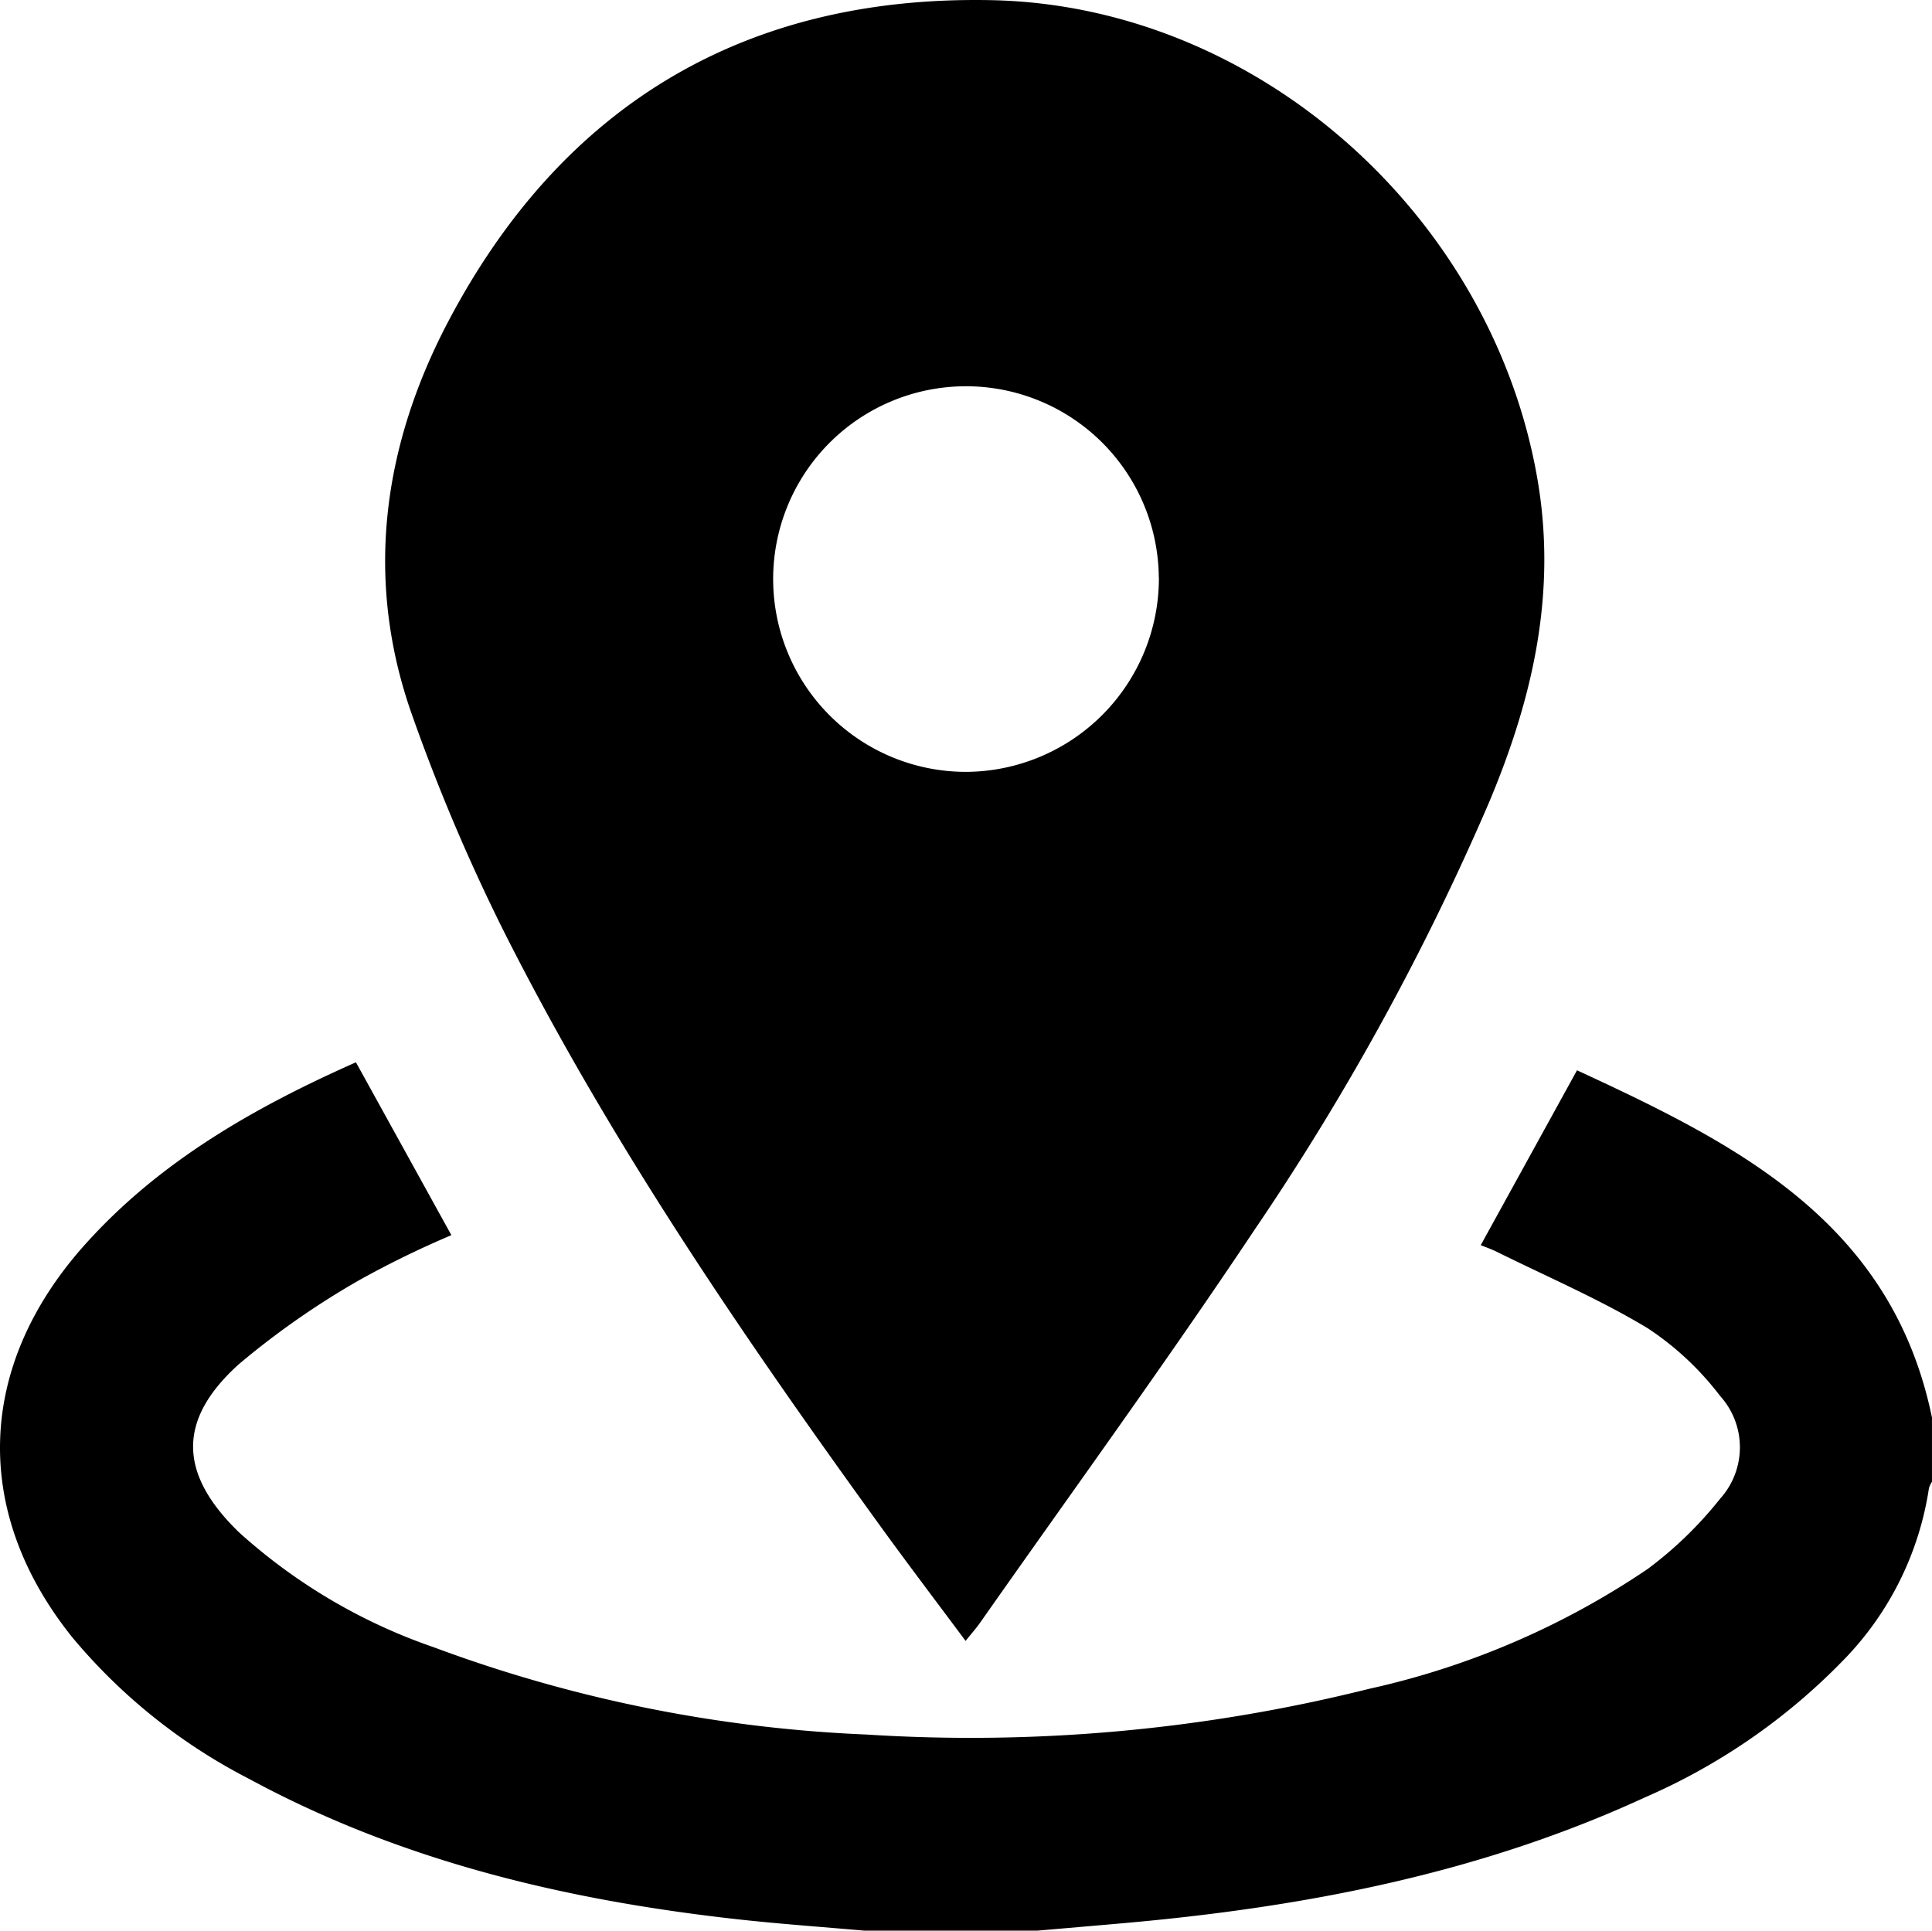
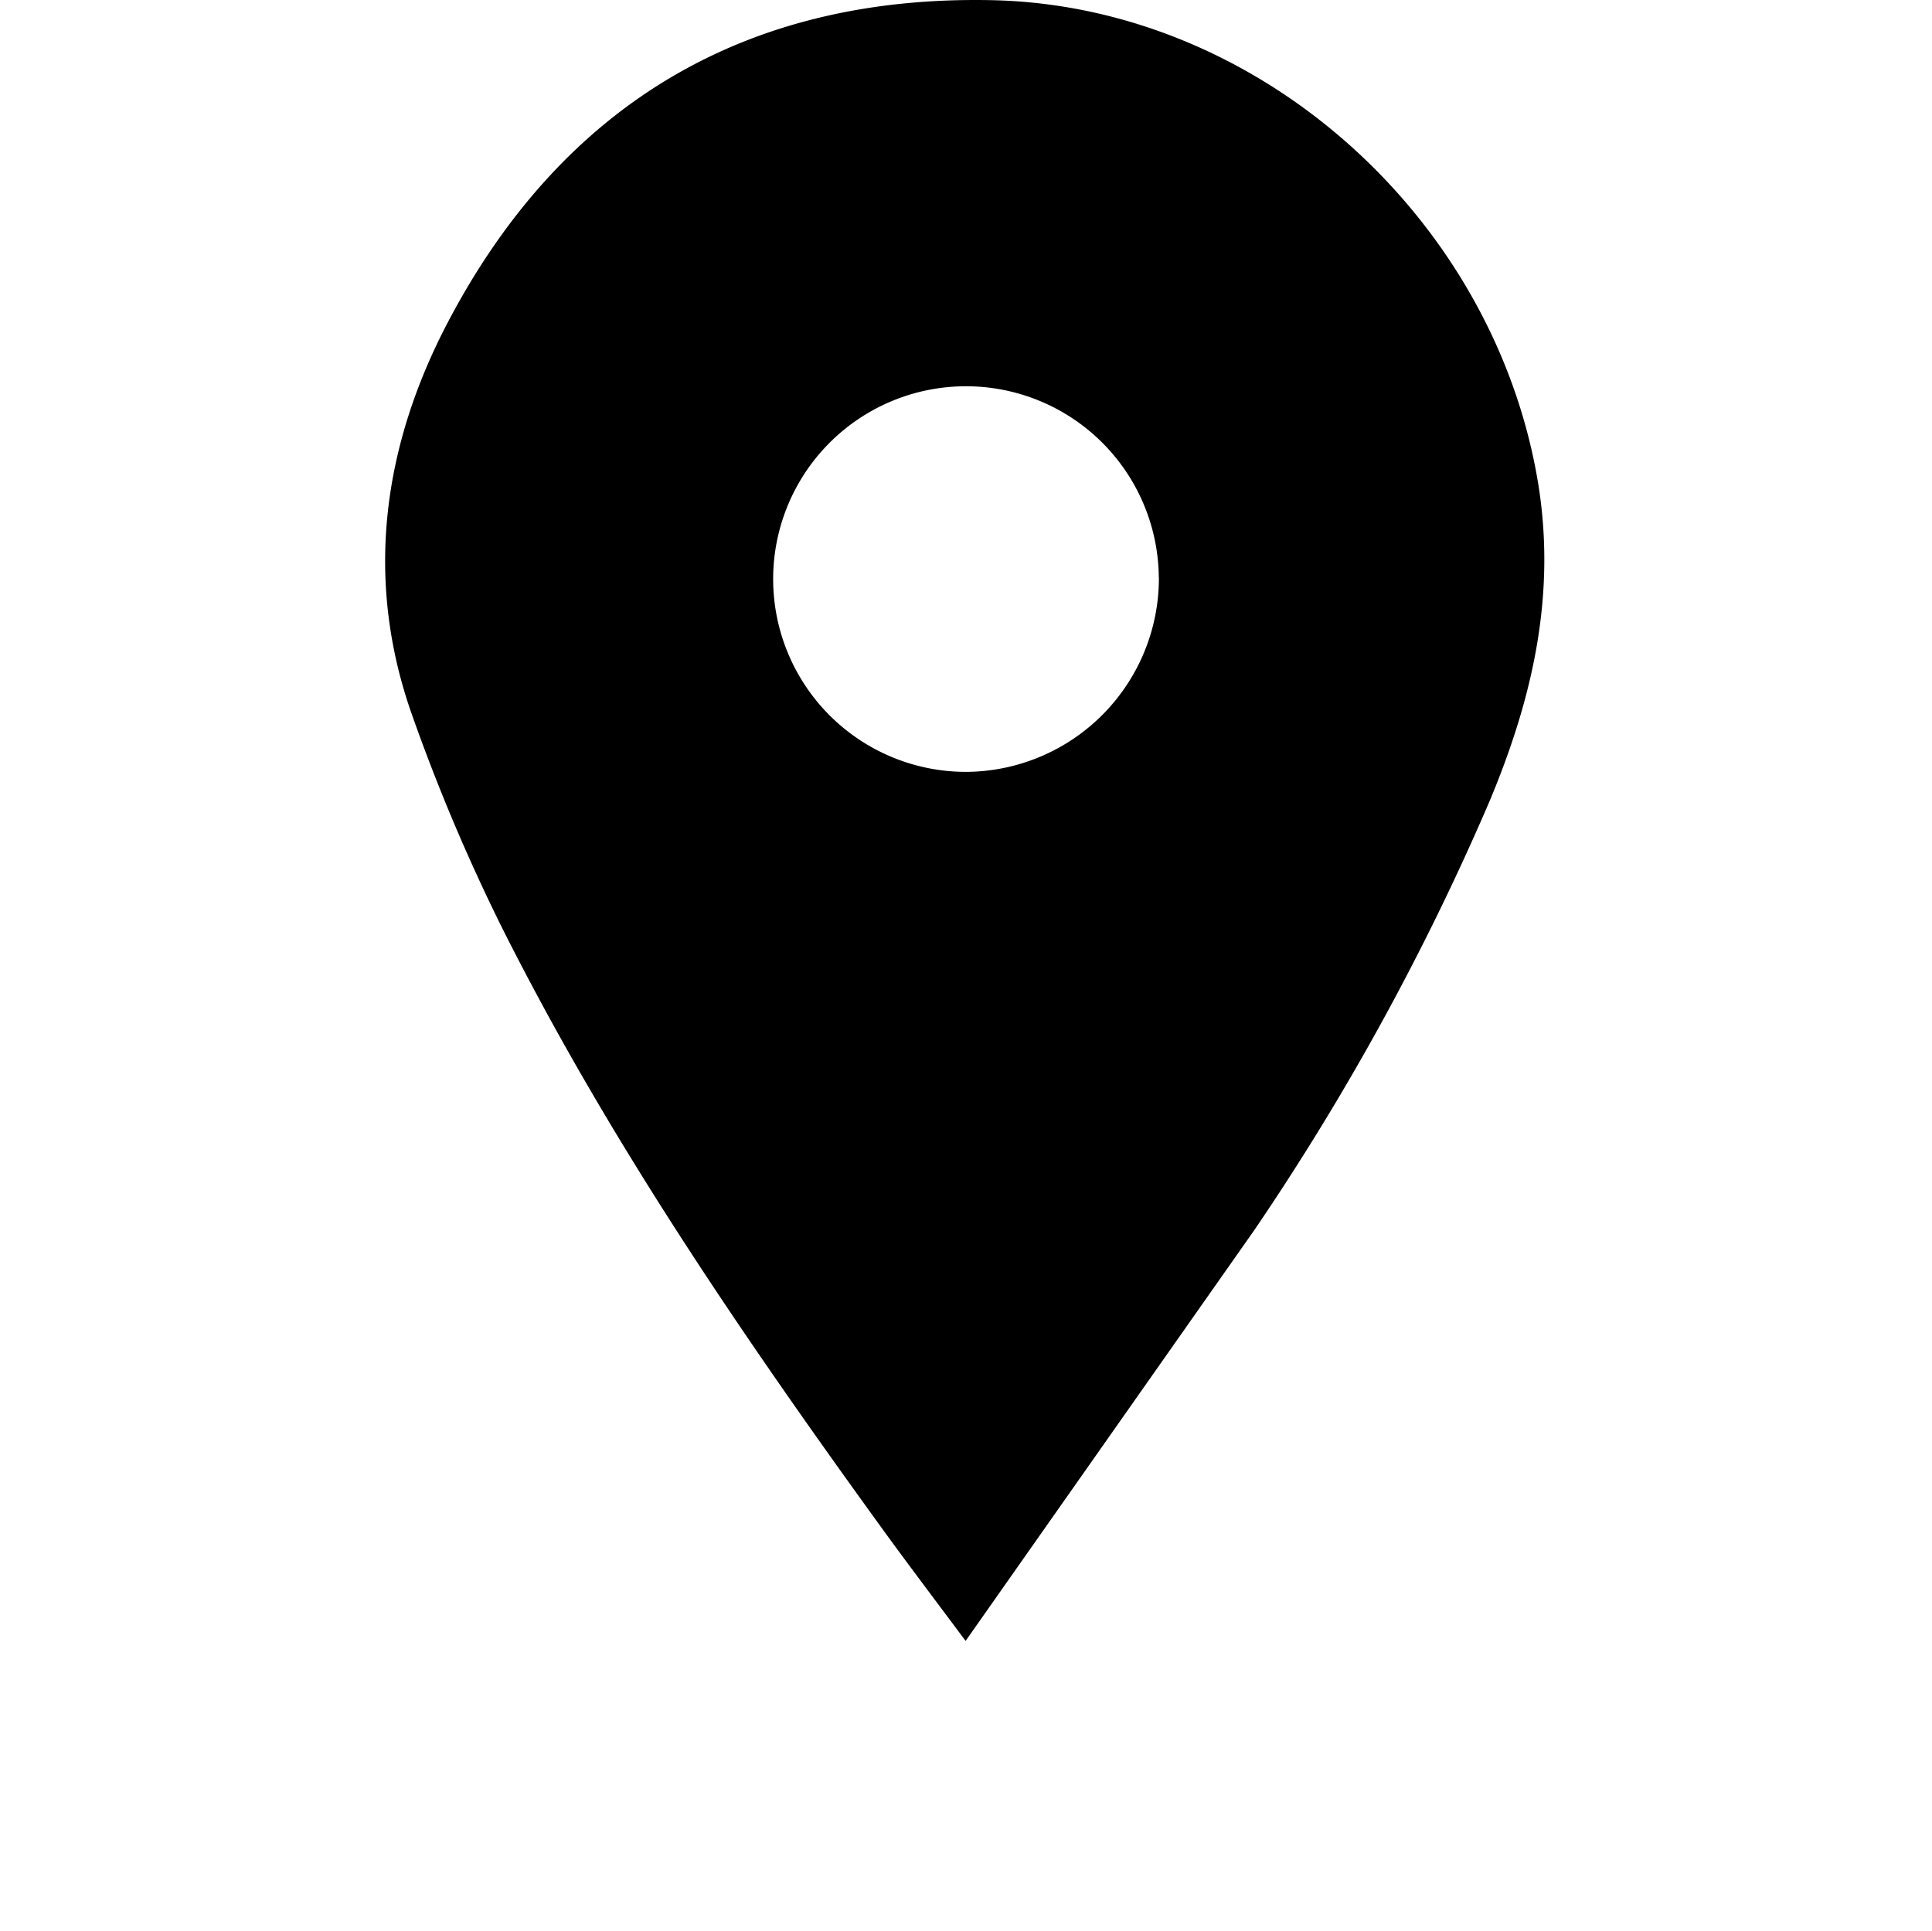
<svg xmlns="http://www.w3.org/2000/svg" width="82" height="81.951" viewBox="0 0 82 81.951">
  <g id="Group_1562" data-name="Group 1562" transform="translate(-29.014 11.454)">
-     <path id="Path_1569" data-name="Path 1569" d="M65.694,55.093c-1.8-.159-3.612-.286-5.412-.486-7.233-.807-14.229-2.458-20.689-5.953a24.077,24.077,0,0,1-7.511-6.012c-4.267-5.319-4.074-11.51.524-16.655,3.178-3.554,7.218-5.845,11.515-7.754l4.051,7.338a40.9,40.9,0,0,0-3.87,1.887,34.482,34.482,0,0,0-5.161,3.6c-2.62,2.37-2.535,4.652.014,7.124a23.928,23.928,0,0,0,8.281,4.886,59.707,59.707,0,0,0,18.344,3.7,69.659,69.659,0,0,0,21.348-1.941,34.256,34.256,0,0,0,11.826-5.091,16.554,16.554,0,0,0,3.076-2.988,3.251,3.251,0,0,0-.011-4.353,12.513,12.513,0,0,0-3.065-2.869c-2.041-1.232-4.256-2.181-6.4-3.243-.231-.115-.477-.2-.693-.287l4.086-7.423c6.773,3.131,13.35,6.422,15.066,14.741v2.723a1.068,1.068,0,0,0-.129.278,13.27,13.27,0,0,1-3.706,7.373A26.331,26.331,0,0,1,98.8,49.45C91.791,52.679,84.338,54.1,76.71,54.775c-1.217.108-2.433.211-3.65.317Z" transform="translate(0 15.405)" />
-     <path id="Path_1570" data-name="Path 1570" d="M64.413,58.2c-1.241-1.669-2.433-3.237-3.588-4.832-5.851-8.084-11.483-16.315-15.988-25.243a80.512,80.512,0,0,1-3.9-9.179c-2.057-5.76-1.271-11.433,1.5-16.719C47.281-7,55.066-11.659,65.506-11.447c11.263.229,21.174,9.089,23.156,20.208.875,4.9-.17,9.416-2.037,13.857a108.57,108.57,0,0,1-9.947,18.128C72.921,46.38,68.935,51.859,65.047,57.4,64.88,57.642,64.685,57.859,64.413,58.2Zm8.2-45.136a8.184,8.184,0,1,0-8.143,8.246A8.224,8.224,0,0,0,72.617,13.063Z" transform="translate(5.584 0)" />
+     <path id="Path_1570" data-name="Path 1570" d="M64.413,58.2c-1.241-1.669-2.433-3.237-3.588-4.832-5.851-8.084-11.483-16.315-15.988-25.243a80.512,80.512,0,0,1-3.9-9.179c-2.057-5.76-1.271-11.433,1.5-16.719C47.281-7,55.066-11.659,65.506-11.447c11.263.229,21.174,9.089,23.156,20.208.875,4.9-.17,9.416-2.037,13.857a108.57,108.57,0,0,1-9.947,18.128Zm8.2-45.136a8.184,8.184,0,1,0-8.143,8.246A8.224,8.224,0,0,0,72.617,13.063Z" transform="translate(5.584 0)" />
  </g>
</svg>